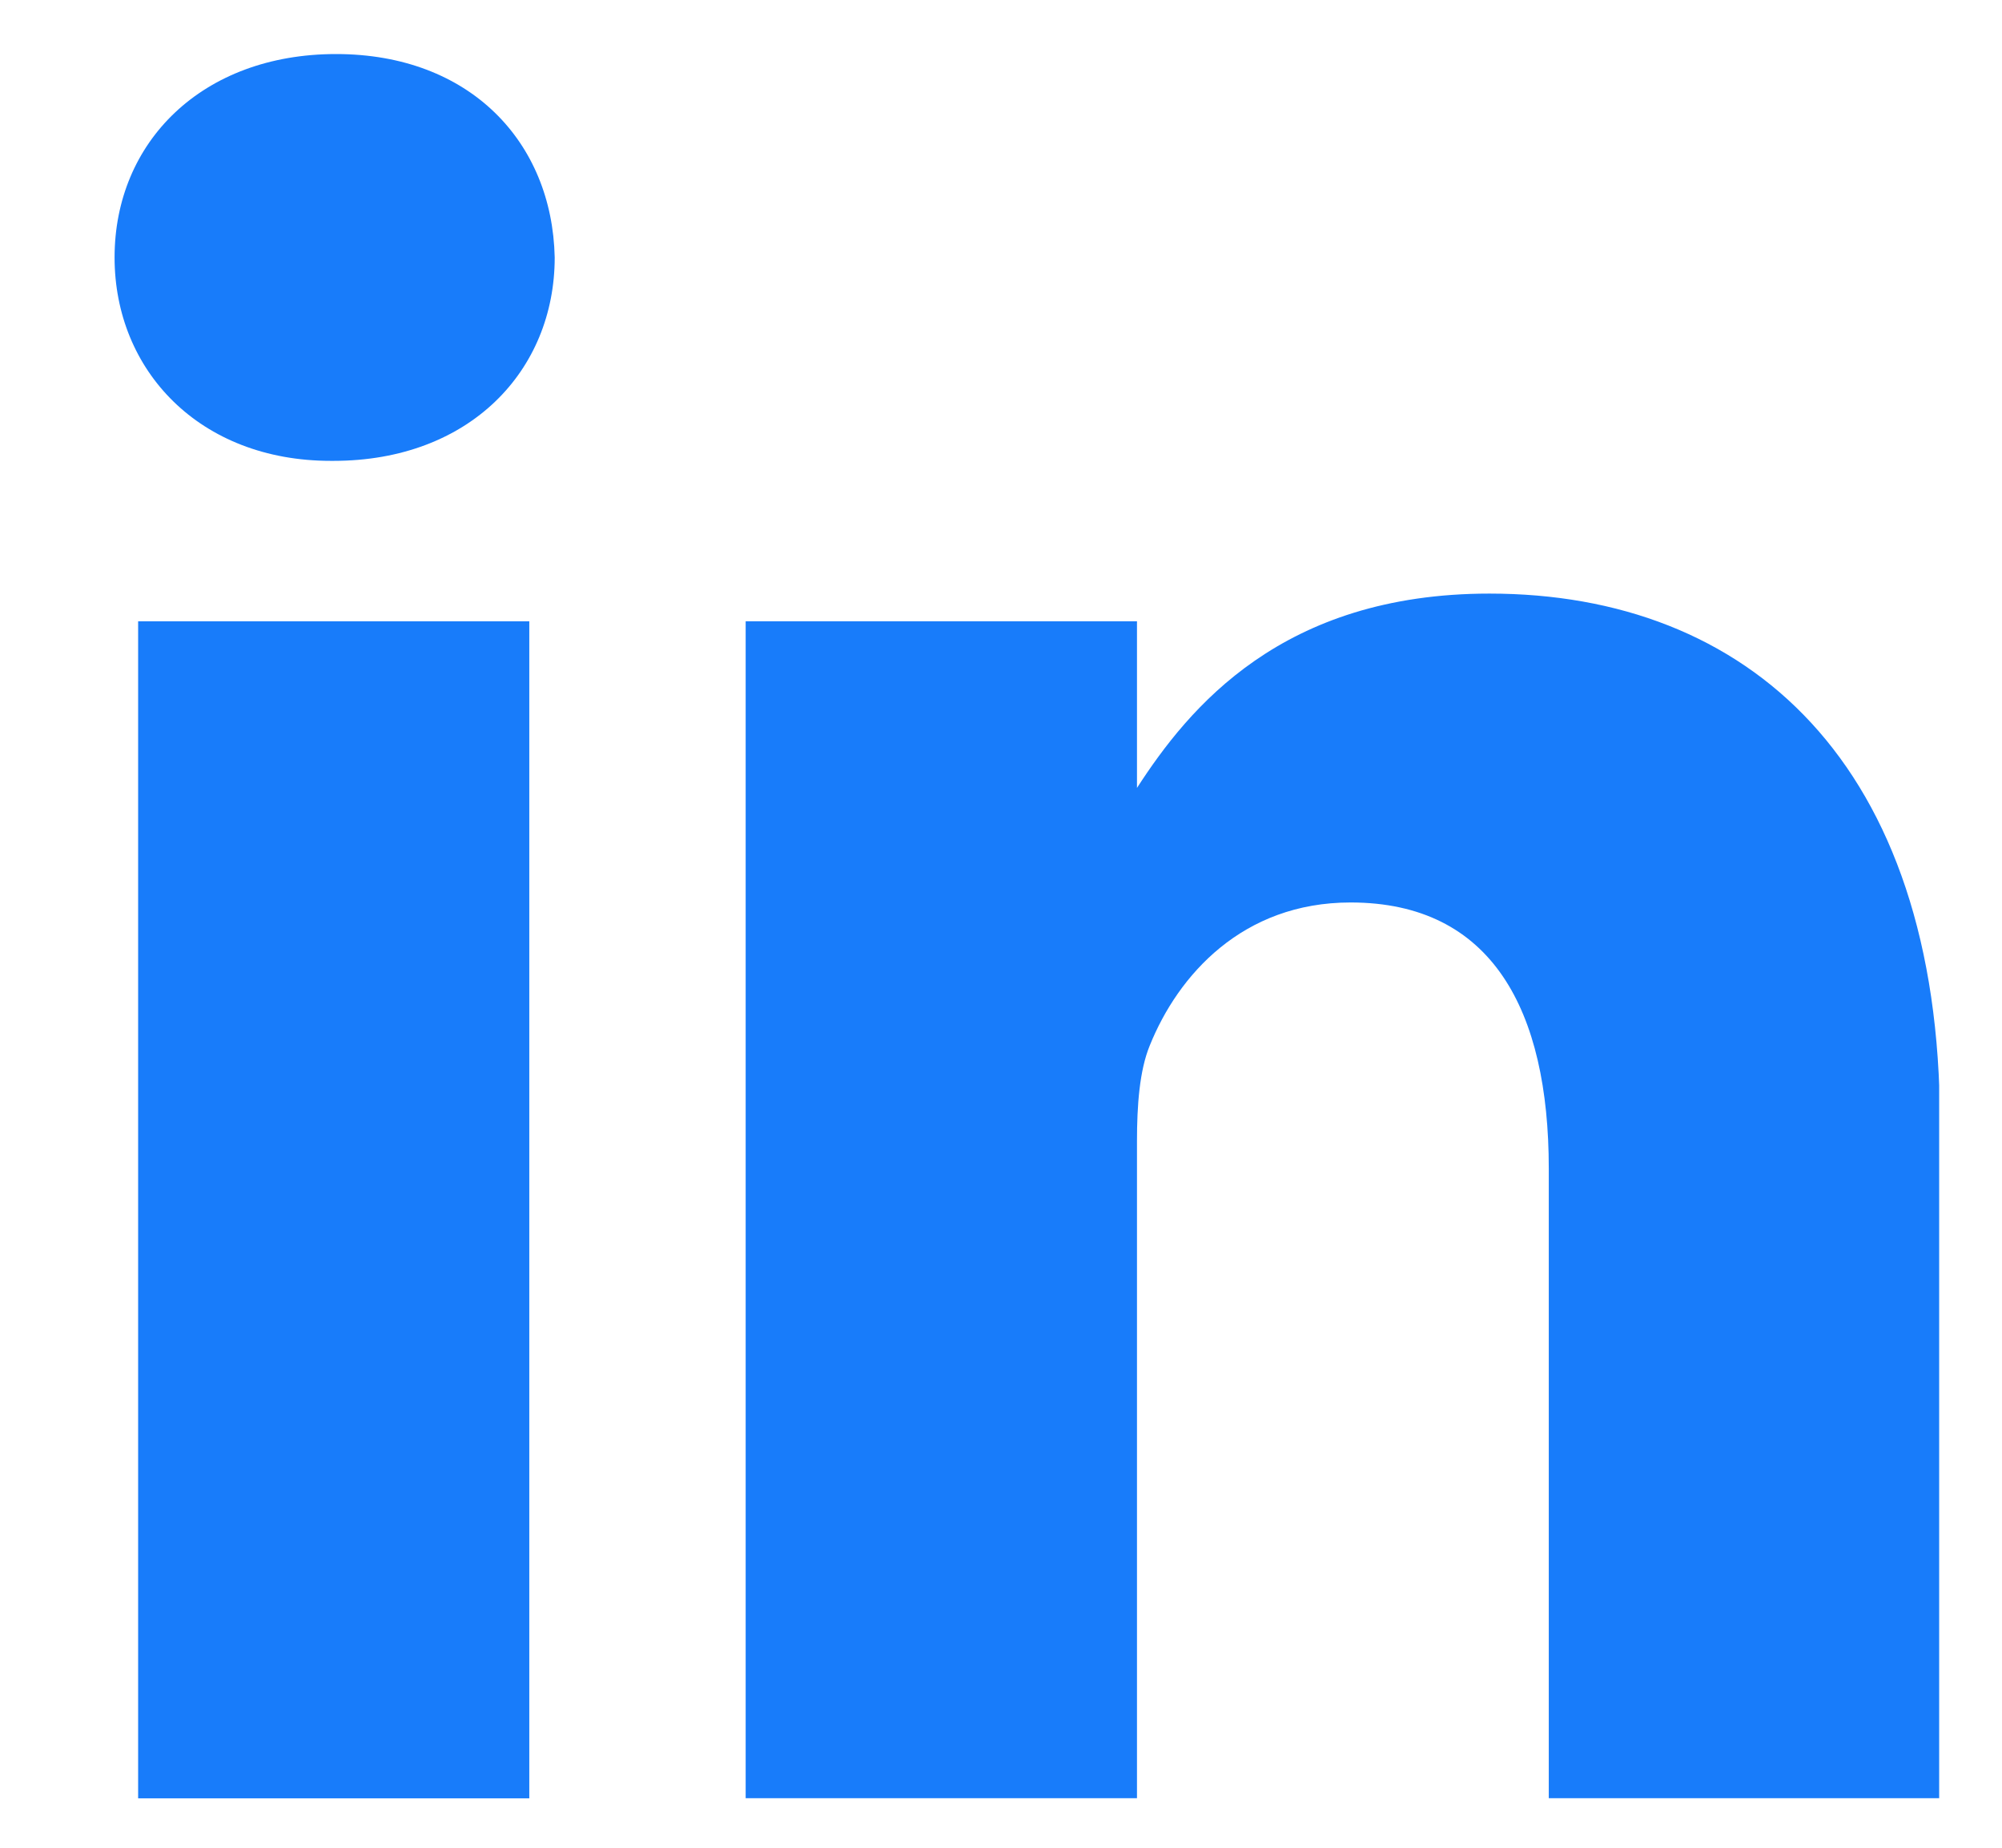
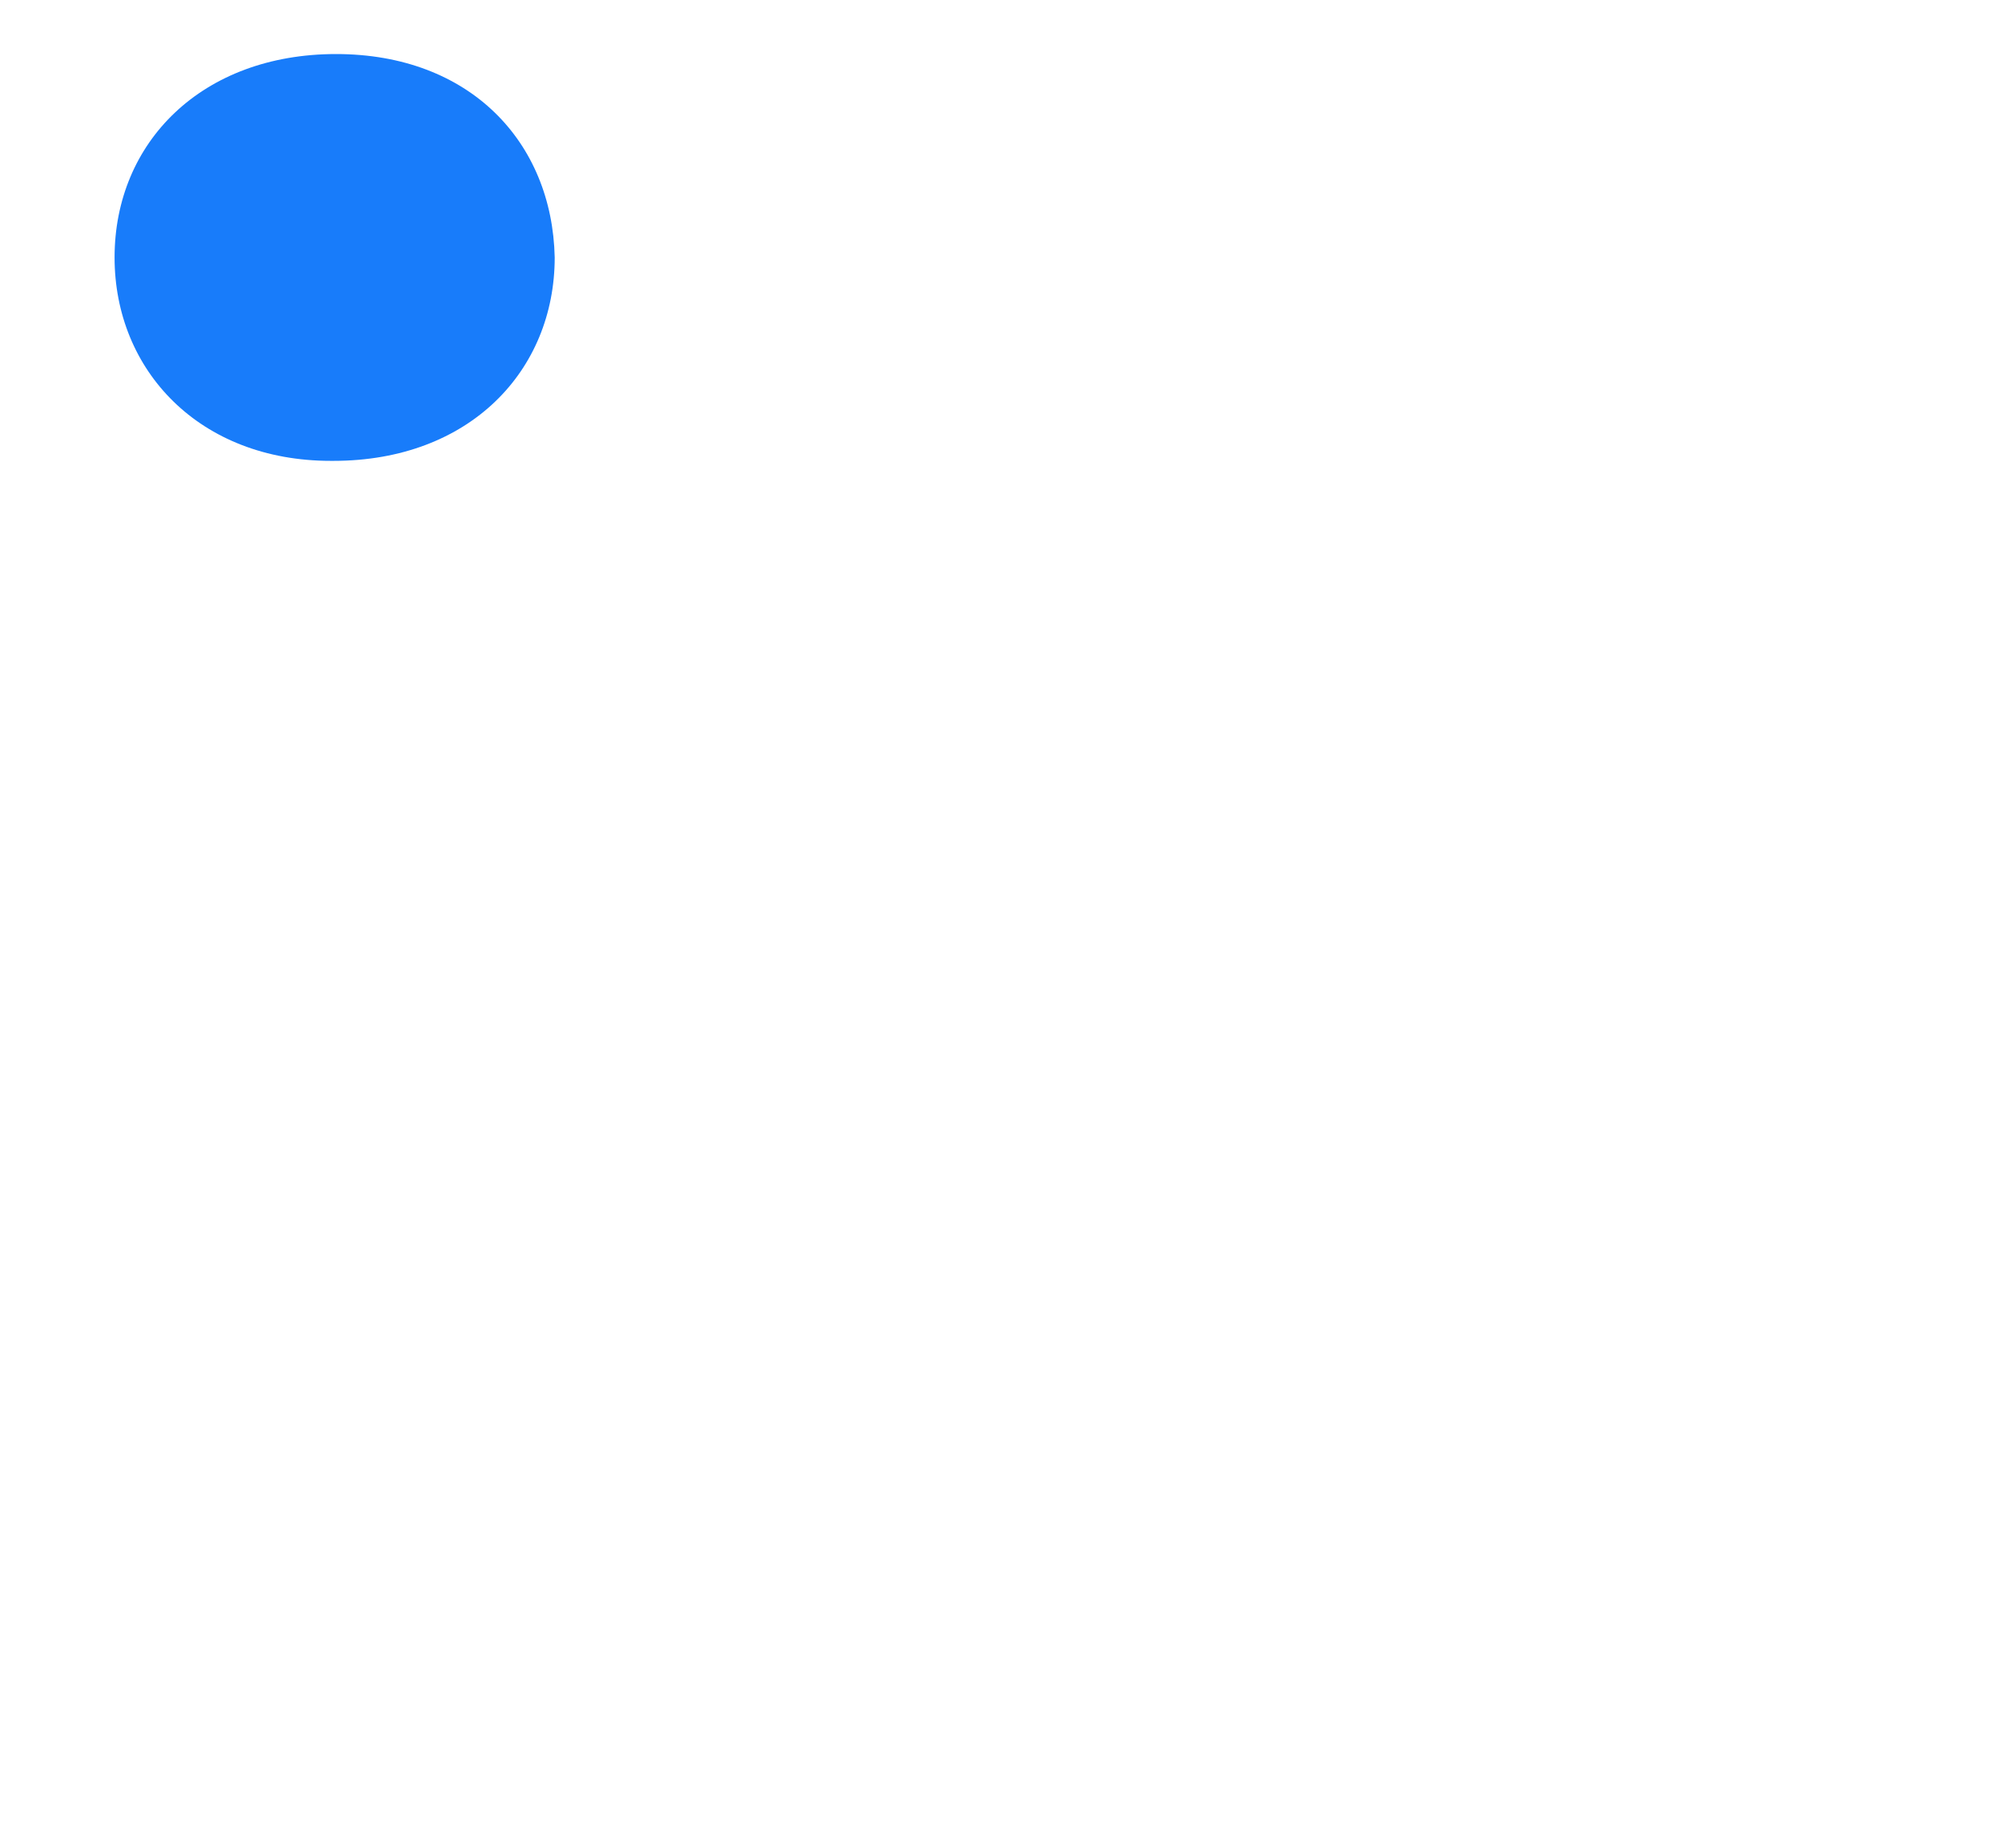
<svg xmlns="http://www.w3.org/2000/svg" width="13" height="12" viewBox="0 0 13 12" fill="none">
  <g clip-path="url(#clip0_601_1018)">
-     <path d="M0.897 4.035H3.437V11.679H0.897V4.035Z" fill="#187CFA" />
    <path d="M2.182 0.351C1.313 0.351 0.744 0.922 0.744 1.672C0.744 2.406 1.296 2.993 2.148 2.993H2.165C3.051 2.993 3.602 2.406 3.602 1.672C3.586 0.922 3.051 0.351 2.182 0.351Z" fill="#187CFA" />
-     <path d="M9.672 3.855C8.324 3.855 7.72 4.596 7.383 5.117V4.035H4.842V11.678H7.383V7.41C7.383 7.181 7.399 6.953 7.466 6.79C7.65 6.333 8.068 5.861 8.77 5.861C9.689 5.861 10.057 6.562 10.057 7.589V11.678H12.597V7.296C12.597 4.948 11.344 3.855 9.672 3.855Z" fill="#187CFA" />
  </g>
  <defs>
    <clipPath id="clip0_601_1018">
      <rect width="11.852" height="11.852" fill="white" transform="translate(0.74 0.074)" />
    </clipPath>
  </defs>
</svg>